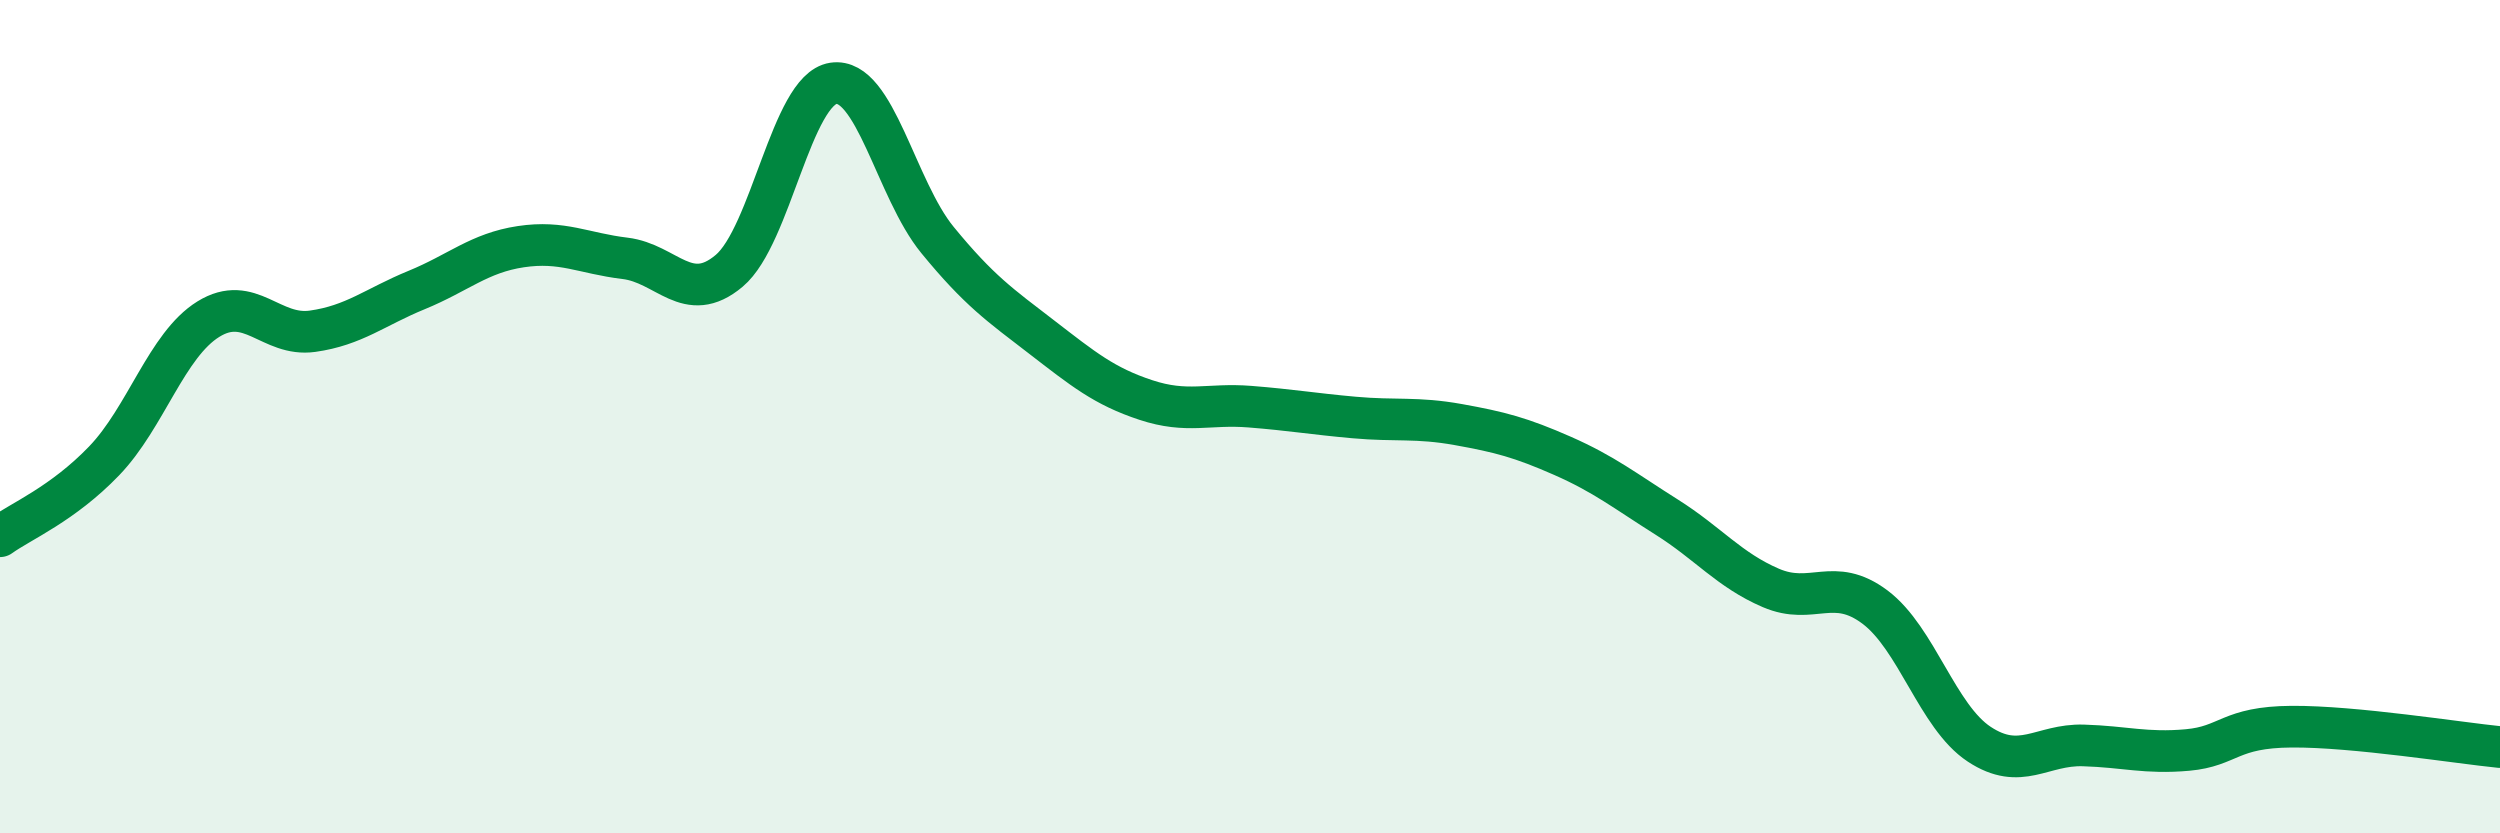
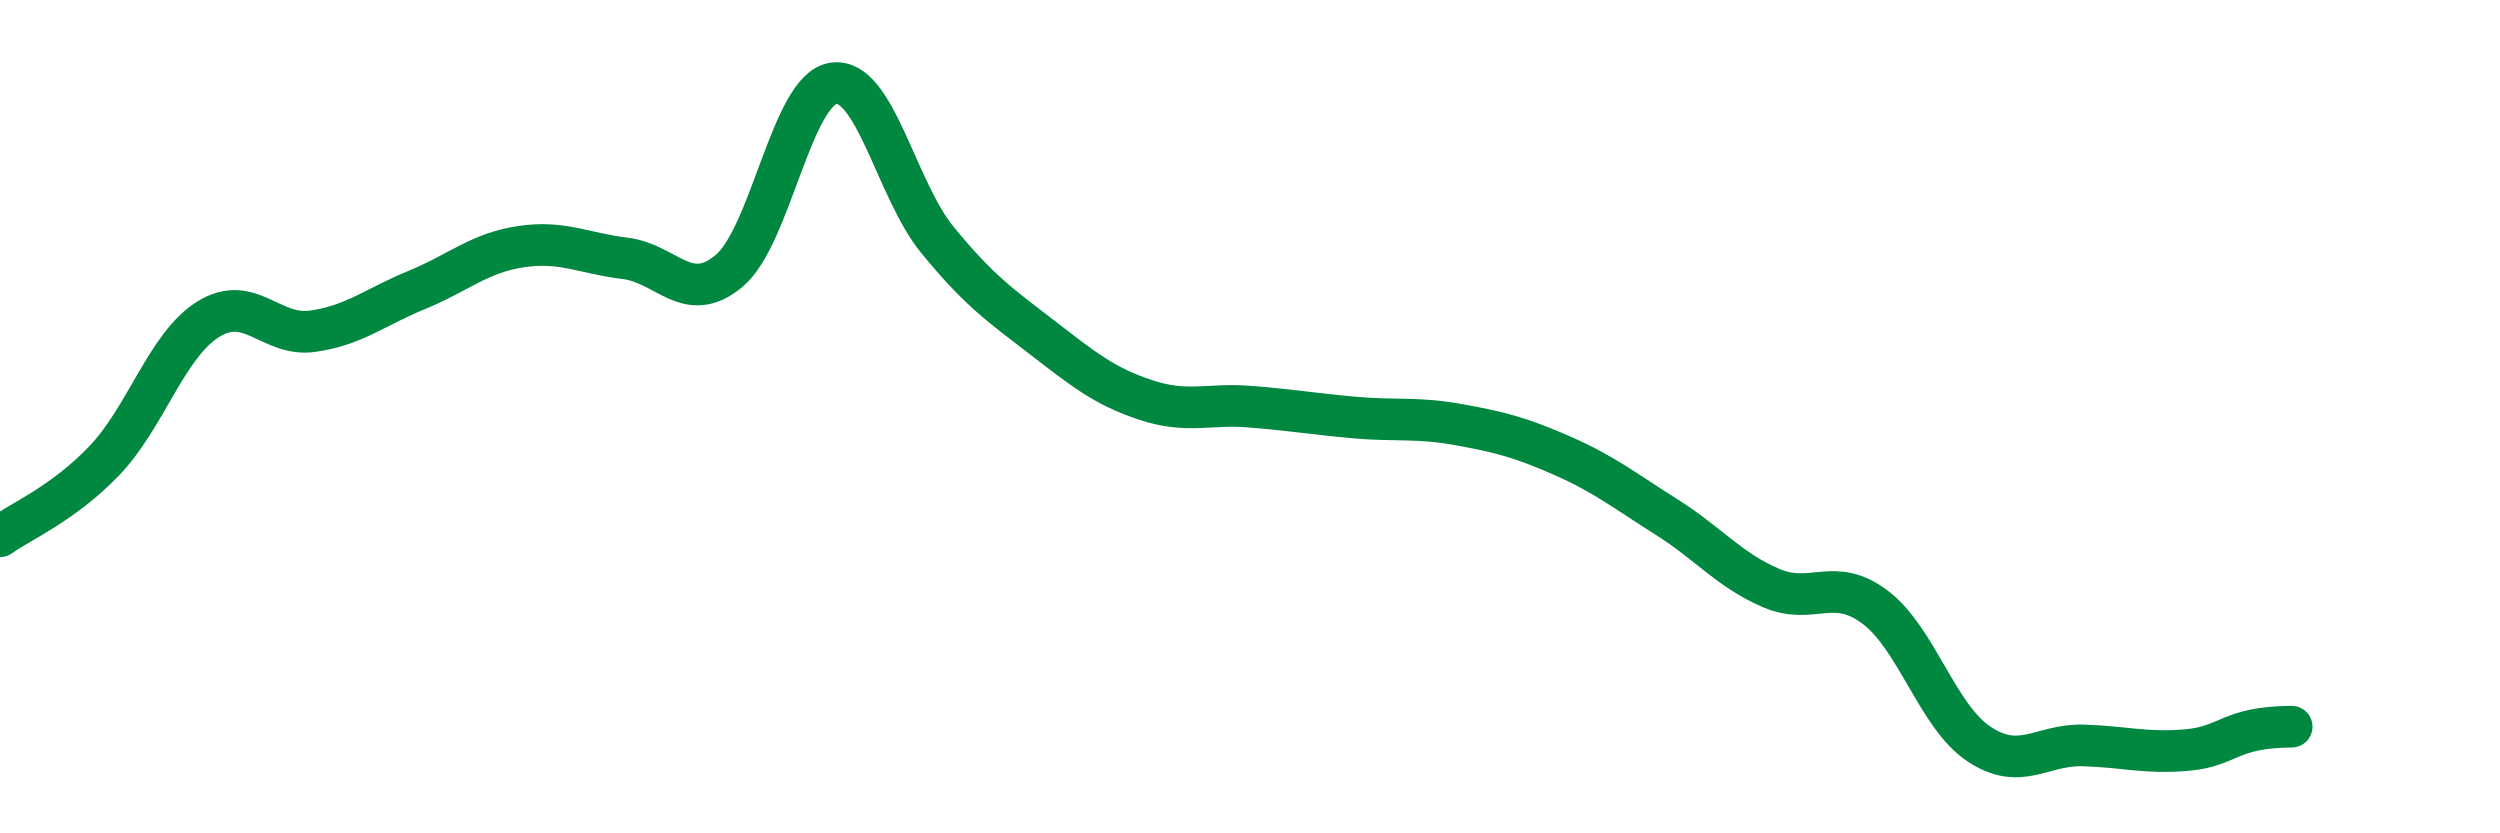
<svg xmlns="http://www.w3.org/2000/svg" width="60" height="20" viewBox="0 0 60 20">
-   <path d="M 0,12.87 C 0.5,12.51 1.5,12.1 2.5,11.06 C 3.5,10.02 4,8.28 5,7.66 C 6,7.04 6.5,8.09 7.5,7.95 C 8.5,7.81 9,7.37 10,6.96 C 11,6.55 11.5,6.07 12.5,5.92 C 13.5,5.77 14,6.08 15,6.2 C 16,6.32 16.5,7.34 17.5,6.5 C 18.5,5.66 19,2.15 20,2 C 21,1.85 21.5,4.54 22.5,5.76 C 23.5,6.98 24,7.32 25,8.09 C 26,8.86 26.5,9.27 27.5,9.6 C 28.5,9.93 29,9.68 30,9.76 C 31,9.84 31.5,9.93 32.5,10.02 C 33.5,10.11 34,10.01 35,10.19 C 36,10.37 36.5,10.5 37.5,10.94 C 38.5,11.38 39,11.78 40,12.41 C 41,13.04 41.5,13.68 42.5,14.11 C 43.5,14.54 44,13.82 45,14.57 C 46,15.32 46.5,17.2 47.5,17.86 C 48.5,18.52 49,17.86 50,17.89 C 51,17.92 51.5,18.09 52.5,18 C 53.5,17.91 53.5,17.45 55,17.44 C 56.5,17.43 59,17.83 60,17.93L60 20L0 20Z" fill="#008740" opacity="0.1" stroke-linecap="round" stroke-linejoin="round" />
-   <path d="M 0,12.87 C 0.5,12.51 1.5,12.1 2.5,11.06 C 3.5,10.02 4,8.28 5,7.66 C 6,7.04 6.5,8.09 7.5,7.95 C 8.5,7.81 9,7.37 10,6.96 C 11,6.55 11.5,6.07 12.5,5.92 C 13.5,5.77 14,6.08 15,6.2 C 16,6.32 16.5,7.34 17.5,6.5 C 18.5,5.66 19,2.15 20,2 C 21,1.85 21.5,4.54 22.5,5.76 C 23.5,6.98 24,7.32 25,8.09 C 26,8.86 26.5,9.27 27.5,9.6 C 28.5,9.93 29,9.68 30,9.76 C 31,9.84 31.5,9.93 32.5,10.02 C 33.5,10.11 34,10.01 35,10.19 C 36,10.37 36.5,10.5 37.5,10.94 C 38.5,11.38 39,11.78 40,12.41 C 41,13.04 41.5,13.68 42.5,14.11 C 43.5,14.54 44,13.82 45,14.57 C 46,15.32 46.5,17.2 47.5,17.86 C 48.5,18.52 49,17.86 50,17.89 C 51,17.92 51.5,18.09 52.5,18 C 53.5,17.91 53.5,17.45 55,17.44 C 56.5,17.43 59,17.83 60,17.93" stroke="#008740" stroke-width="1" fill="none" stroke-linecap="round" stroke-linejoin="round" />
+   <path d="M 0,12.87 C 0.5,12.51 1.5,12.1 2.5,11.06 C 3.5,10.02 4,8.28 5,7.66 C 6,7.04 6.5,8.09 7.5,7.95 C 8.5,7.81 9,7.37 10,6.96 C 11,6.55 11.5,6.07 12.5,5.92 C 13.5,5.77 14,6.08 15,6.2 C 16,6.32 16.5,7.34 17.5,6.5 C 18.5,5.66 19,2.15 20,2 C 21,1.85 21.5,4.54 22.5,5.76 C 23.5,6.98 24,7.32 25,8.09 C 26,8.86 26.5,9.27 27.5,9.6 C 28.5,9.93 29,9.68 30,9.76 C 31,9.84 31.5,9.93 32.5,10.02 C 33.5,10.11 34,10.01 35,10.19 C 36,10.37 36.5,10.5 37.5,10.94 C 38.5,11.38 39,11.78 40,12.41 C 41,13.04 41.5,13.68 42.5,14.11 C 43.5,14.54 44,13.82 45,14.57 C 46,15.32 46.5,17.2 47.5,17.86 C 48.5,18.52 49,17.86 50,17.89 C 51,17.92 51.5,18.09 52.5,18 C 53.5,17.91 53.5,17.45 55,17.44 " stroke="#008740" stroke-width="1" fill="none" stroke-linecap="round" stroke-linejoin="round" />
</svg>